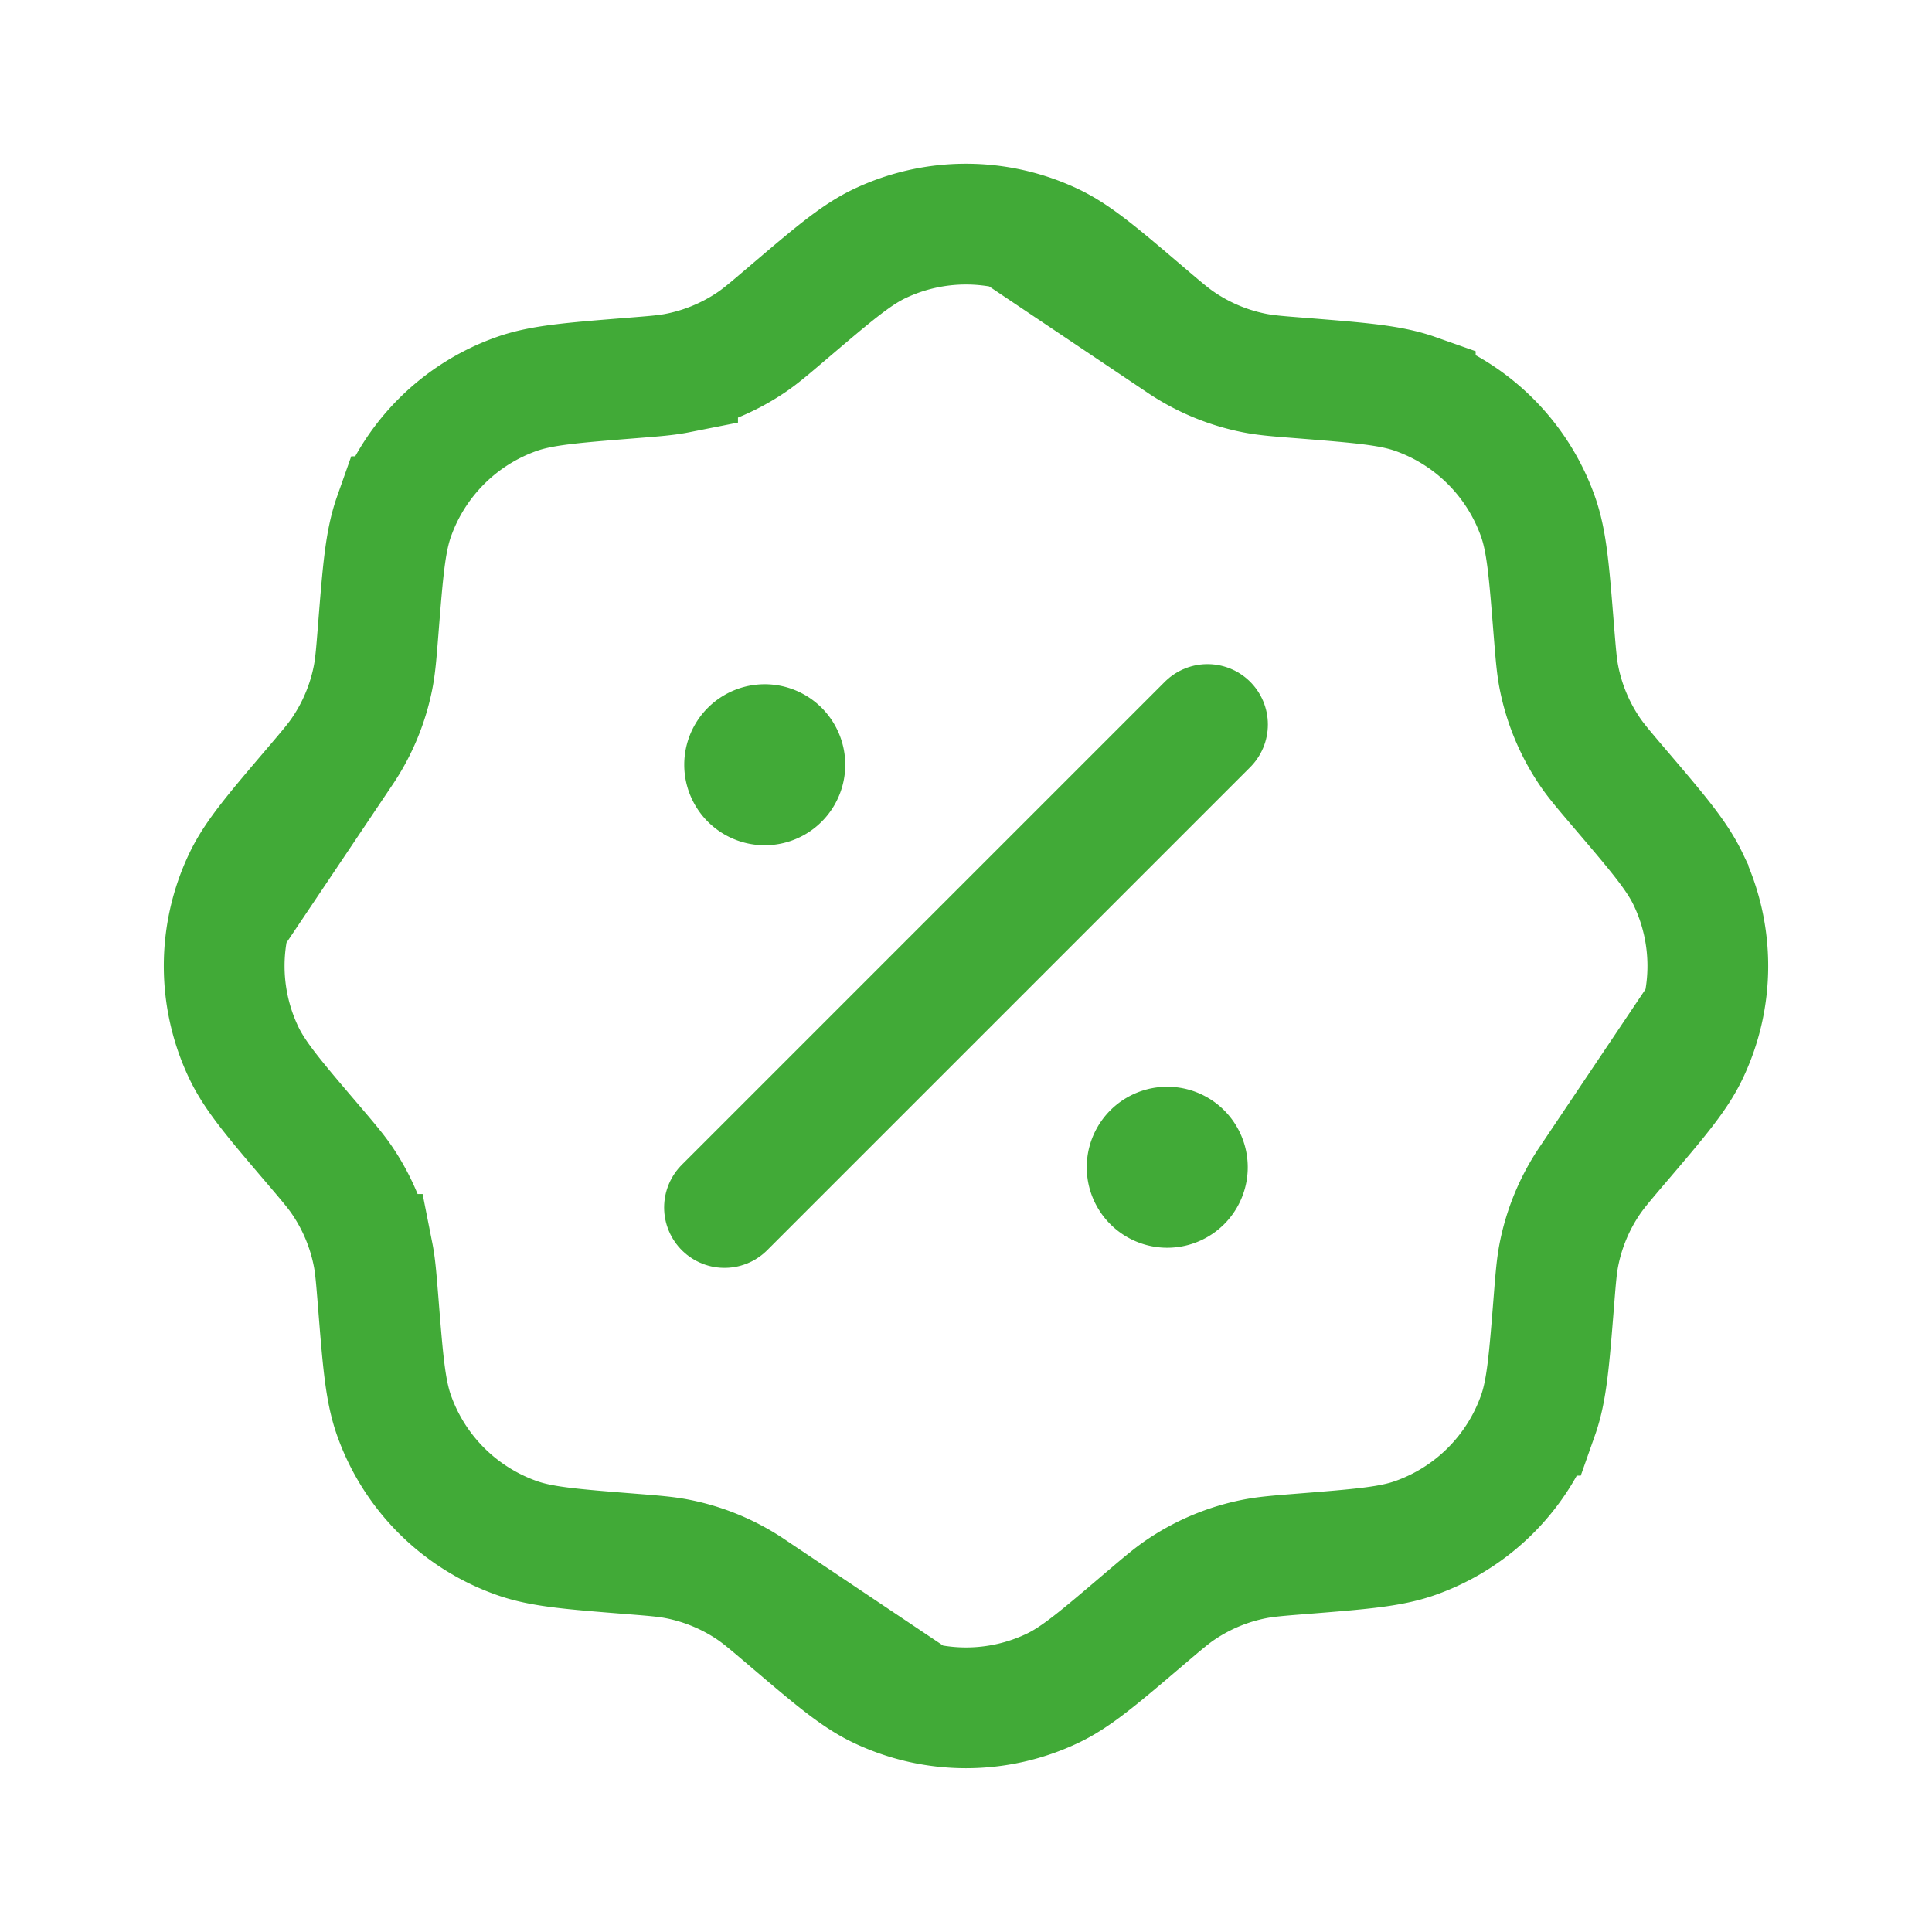
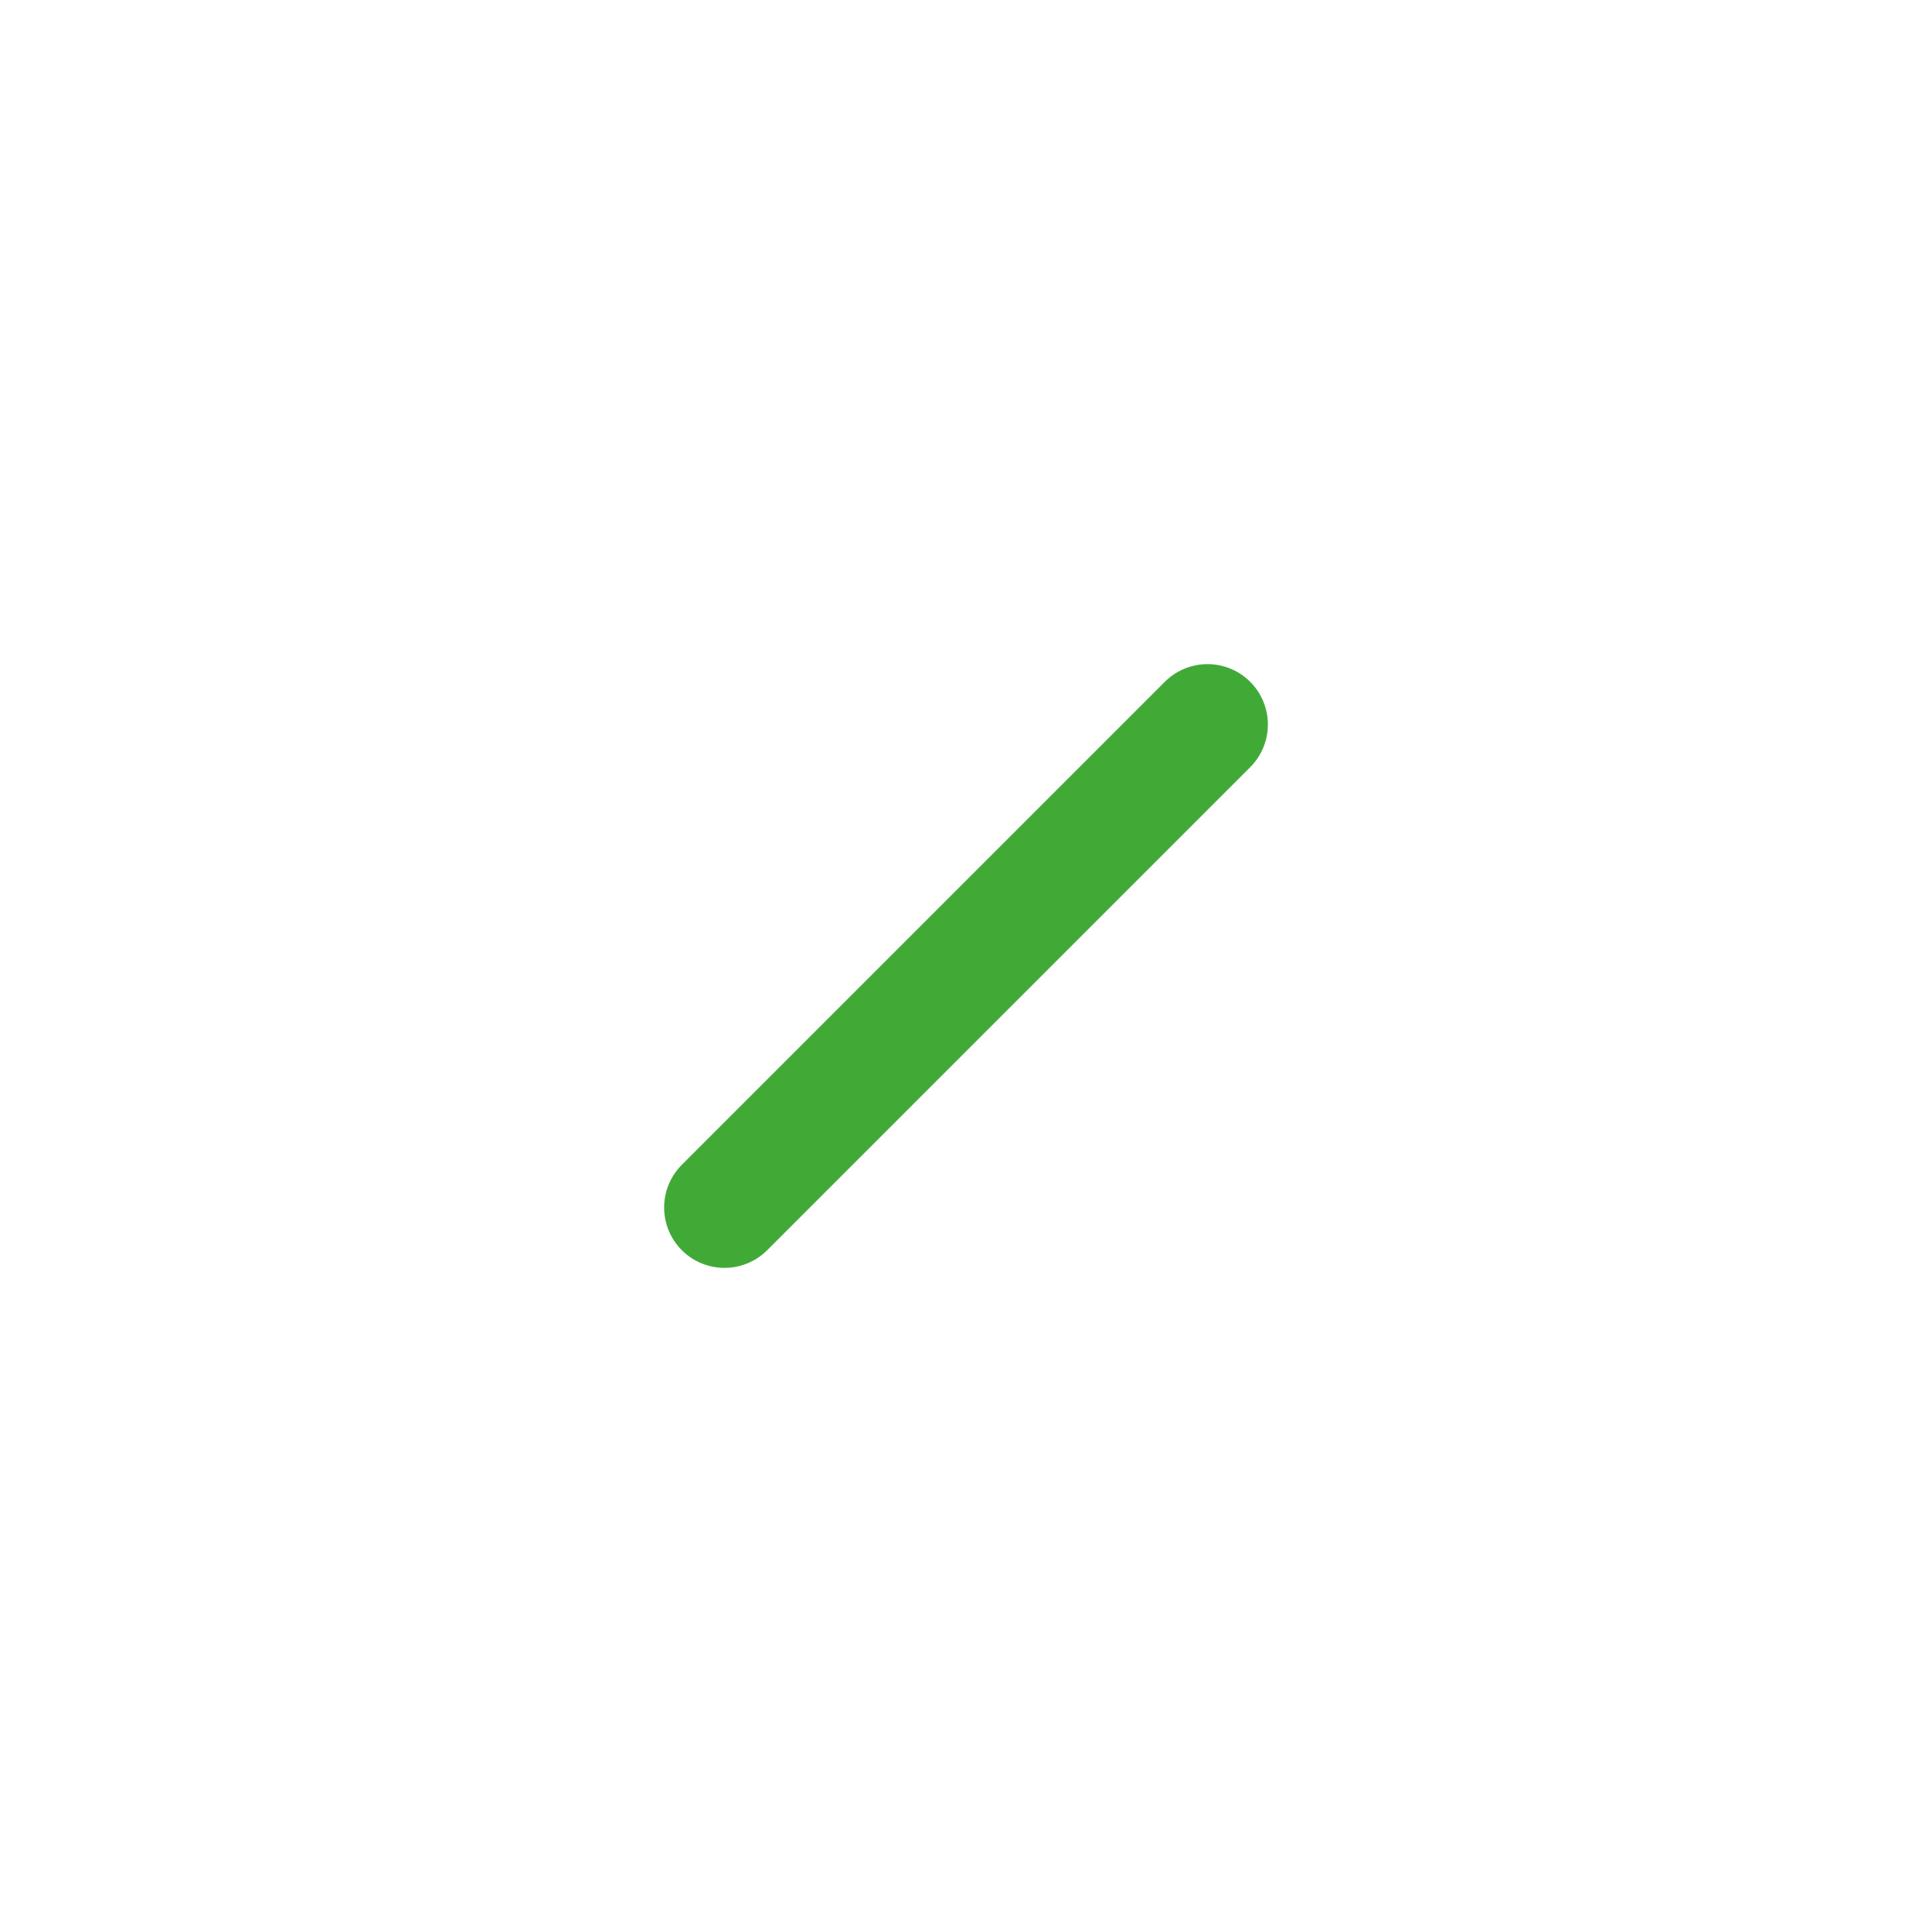
<svg xmlns="http://www.w3.org/2000/svg" fill="none" viewBox="0 0 36 36">
-   <path stroke="#41AA37" stroke-width="2.25" d="M14.672 5.836c.846-.72 1.269-1.081 1.71-1.293a3.75 3.75 0 0 1 3.235 0c.442.212.865.572 1.711 1.293.337.287.505.43.685.55a3.75 3.75 0 0 0 1.361.565c.213.042.433.06.874.094 1.108.089 1.662.133 2.124.296a3.75 3.75 0 0 1 2.287 2.287c.163.462.207 1.016.295 2.124.036.44.053.661.095.873.096.487.288.95.564 1.362.12.18.264.348.55.685.722.846 1.082 1.268 1.293 1.71a3.75 3.75 0 0 1 0 3.235c-.21.442-.571.865-1.292 1.71-.287.337-.43.506-.55.685a3.75 3.75 0 0 0-.565 1.362c-.042.212-.06.433-.095.874-.088 1.107-.132 1.661-.295 2.123a3.75 3.75 0 0 1-2.287 2.287c-.462.164-1.016.208-2.124.296-.441.035-.661.053-.874.095a3.75 3.75 0 0 0-1.361.564c-.18.12-.348.264-.685.55-.846.721-1.269 1.082-1.71 1.293a3.75 3.75 0 0 1-3.235 0c-.442-.211-.865-.572-1.711-1.292-.337-.287-.505-.43-.685-.551a3.75 3.75 0 0 0-1.361-.564c-.212-.042-.433-.06-.874-.095-1.108-.088-1.662-.132-2.124-.296a3.75 3.75 0 0 1-2.287-2.287c-.163-.462-.207-1.016-.295-2.123-.036-.441-.053-.662-.095-.874a3.75 3.75 0 0 0-.564-1.361c-.12-.18-.264-.349-.55-.685-.722-.846-1.082-1.269-1.293-1.711a3.75 3.75 0 0 1 0-3.234c.211-.442.571-.865 1.292-1.711.287-.337.43-.505.55-.685a3.75 3.75 0 0 0 .565-1.361c.042-.213.06-.433.095-.874.088-1.108.132-1.662.295-2.124a3.75 3.75 0 0 1 2.287-2.287c.463-.163 1.016-.207 2.124-.296.441-.035.662-.052.874-.094a3.75 3.75 0 0 0 1.361-.564c.18-.12.348-.264.685-.551Z" />
  <path stroke="#41AA37" stroke-linecap="round" stroke-width="2.25" d="m13.5 22.5 9-9" />
-   <path fill="#41AA37" d="M23.25 21.75a1.5 1.5 0 1 1-3 0 1.5 1.5 0 0 1 3 0Zm-7.5-7.5a1.5 1.5 0 1 1-3 0 1.5 1.5 0 0 1 3 0Z" />
</svg>